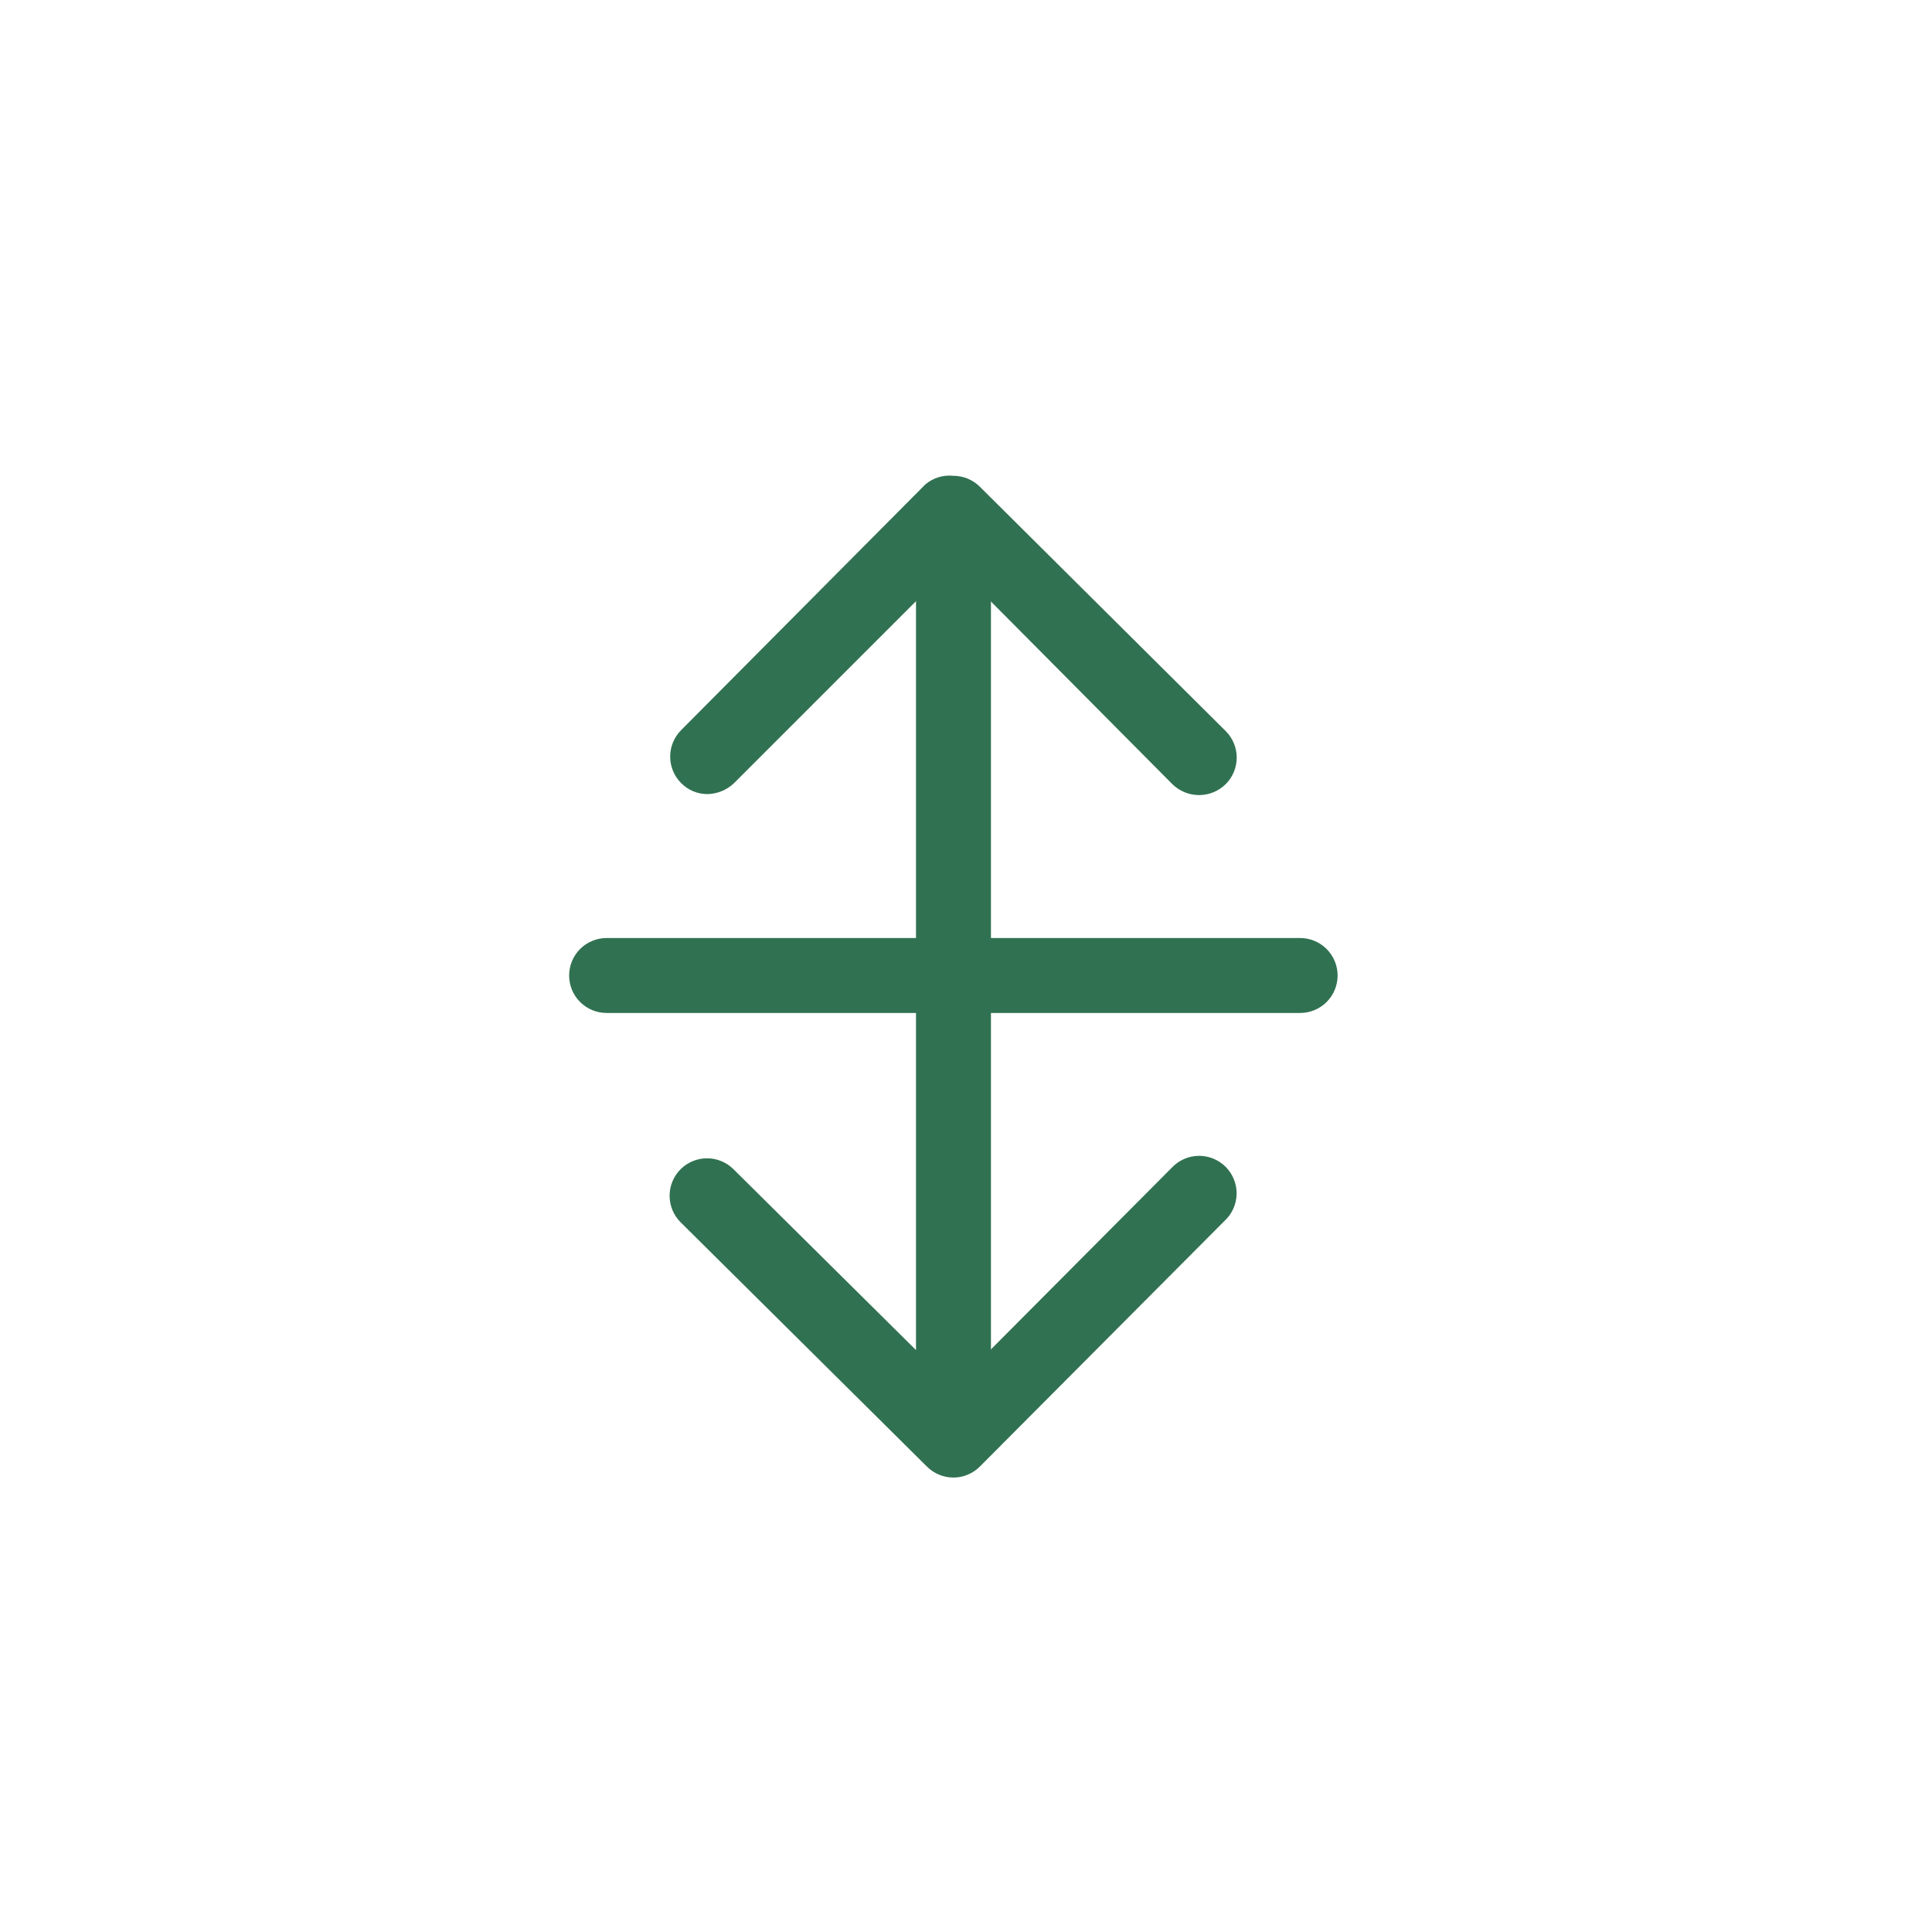
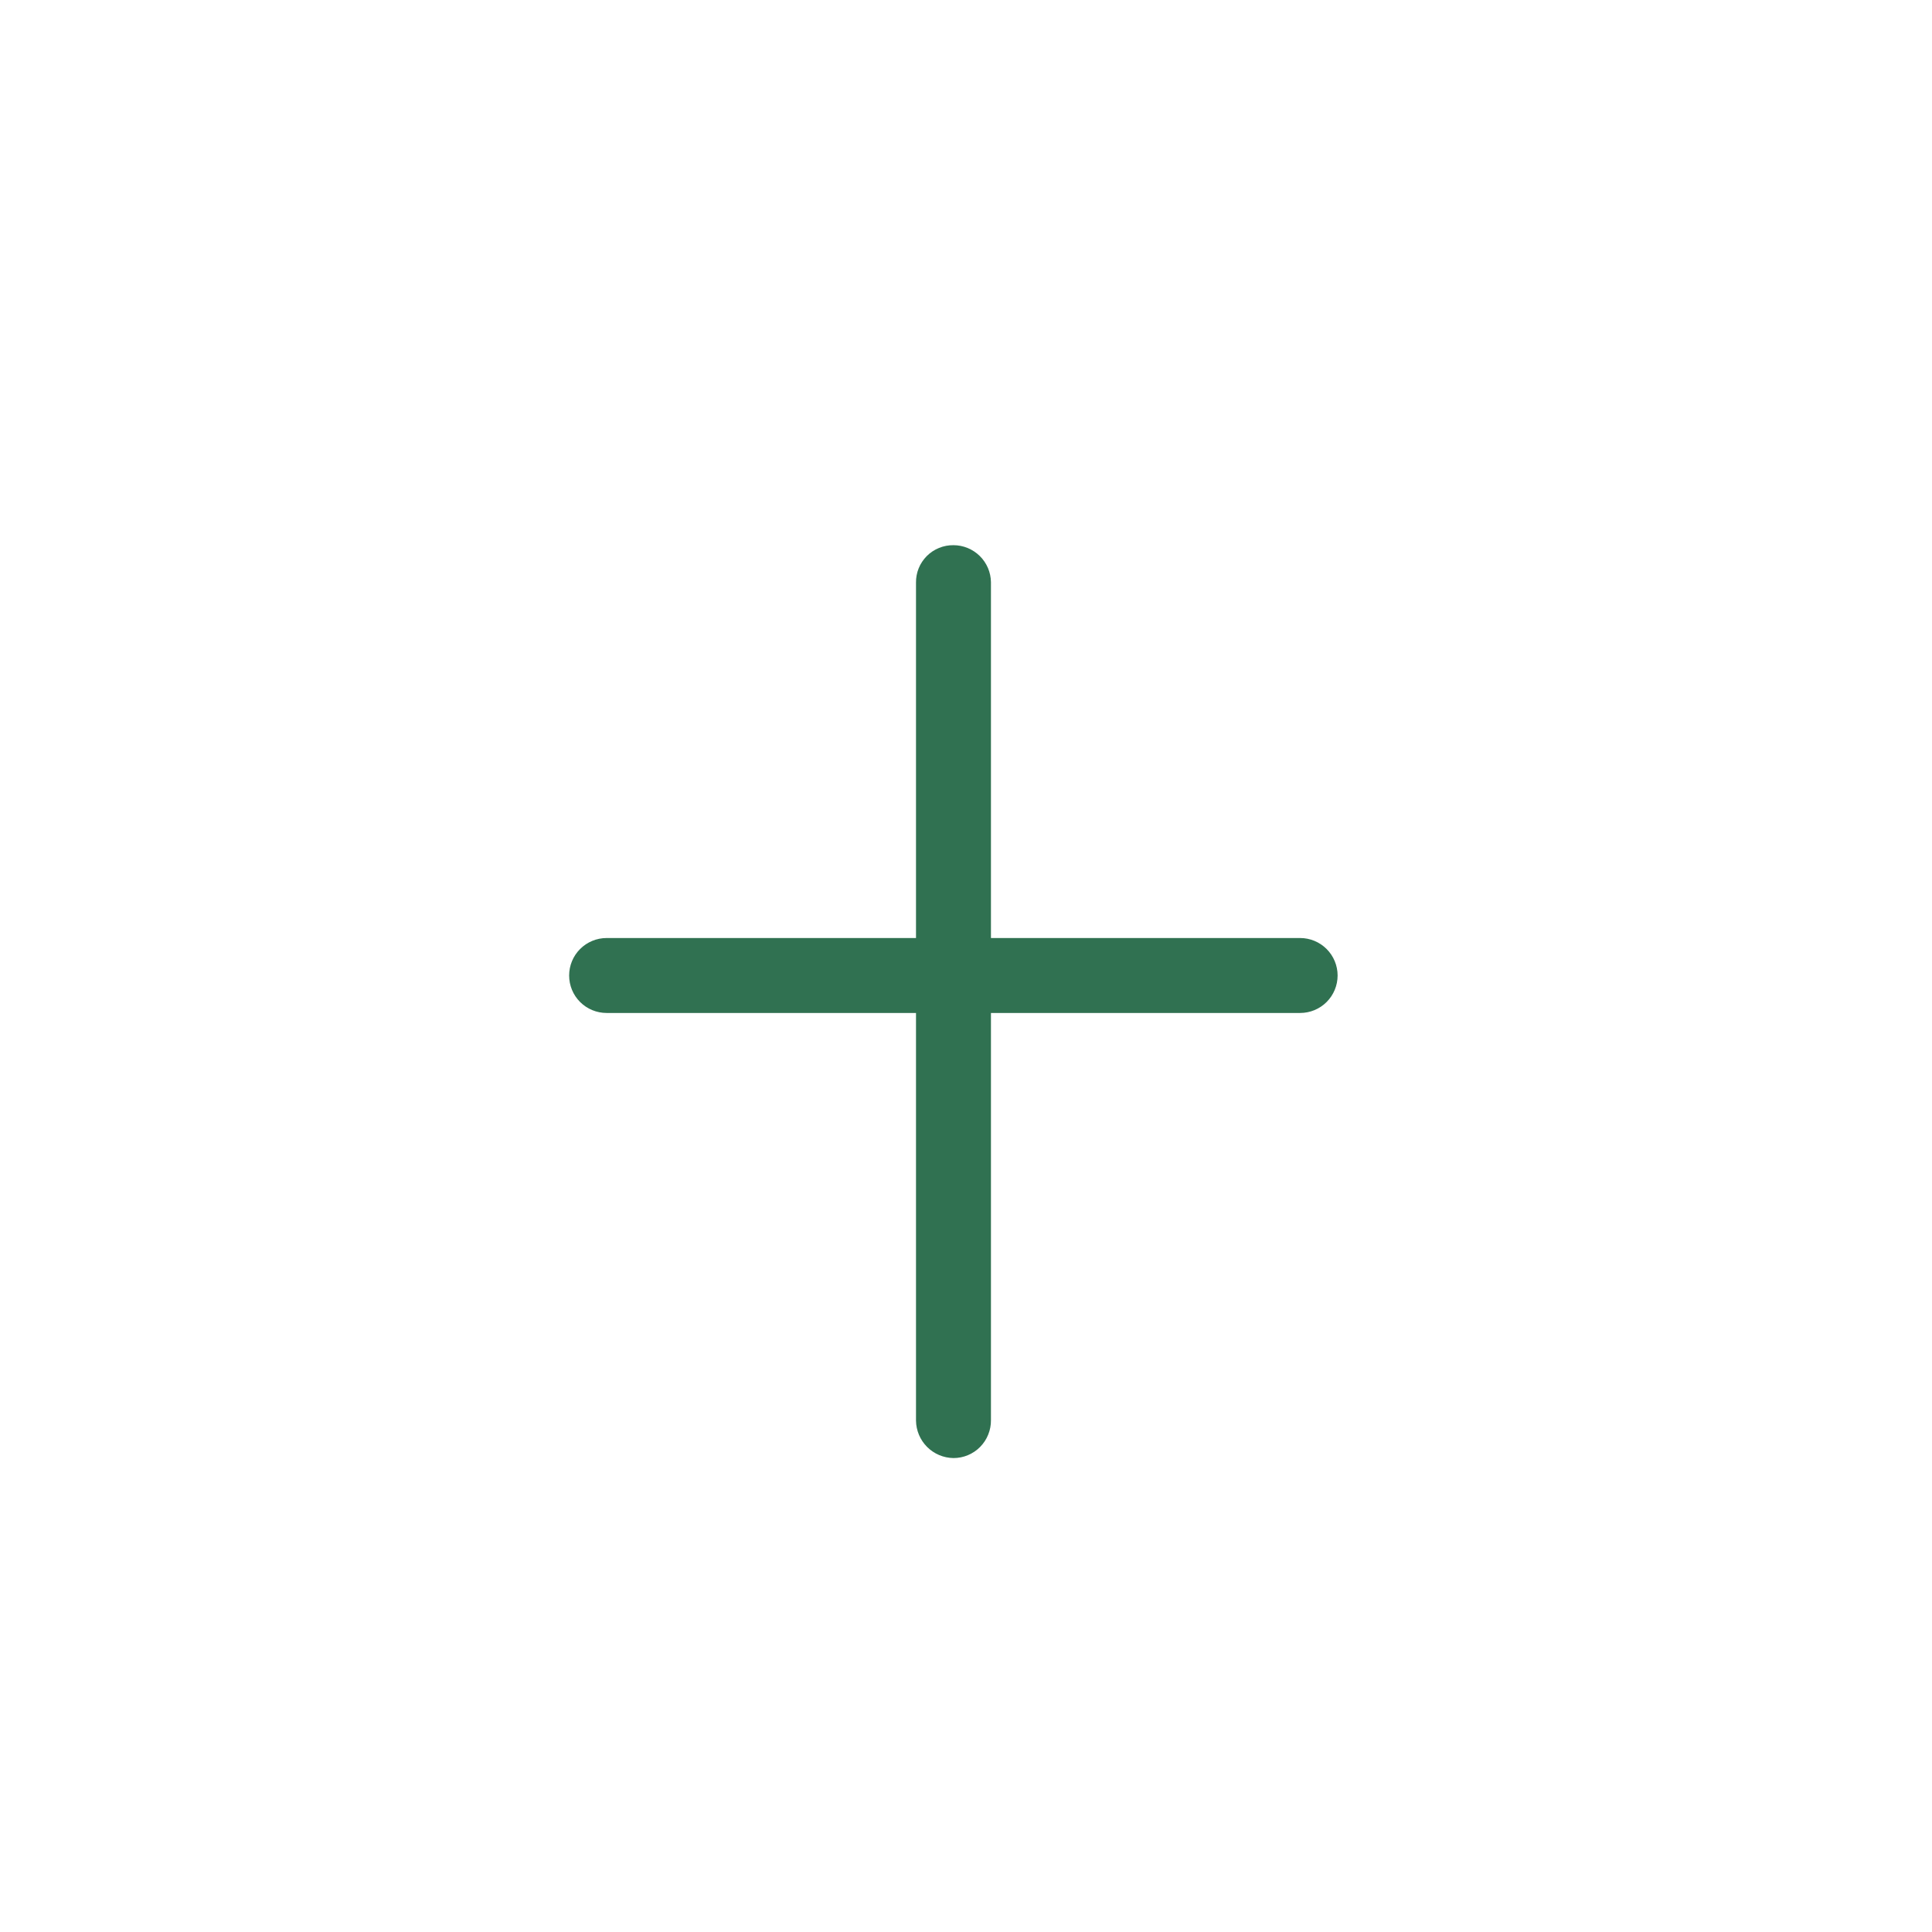
<svg xmlns="http://www.w3.org/2000/svg" width="58" height="58" viewBox="0 0 58 58" fill="none">
  <path d="M28.624 43.772C28.326 43.768 28.043 43.649 27.832 43.438C27.622 43.228 27.503 42.944 27.499 42.647V17.492C27.497 17.344 27.524 17.197 27.58 17.059C27.636 16.922 27.719 16.797 27.824 16.692C27.928 16.587 28.053 16.505 28.191 16.449C28.328 16.393 28.475 16.365 28.624 16.367C28.919 16.367 29.203 16.484 29.414 16.692C29.624 16.899 29.745 17.181 29.749 17.477V42.632C29.751 42.781 29.723 42.929 29.667 43.067C29.612 43.206 29.529 43.331 29.424 43.438C29.32 43.544 29.195 43.628 29.058 43.685C28.92 43.743 28.773 43.772 28.624 43.772Z" fill="#307151" />
-   <path d="M21.243 23.839C21.095 23.84 20.948 23.812 20.812 23.755C20.675 23.698 20.552 23.614 20.448 23.509C20.238 23.298 20.119 23.012 20.119 22.714C20.119 22.416 20.238 22.13 20.448 21.919L27.783 14.539C27.899 14.442 28.033 14.37 28.177 14.326C28.322 14.282 28.473 14.268 28.623 14.284C28.921 14.284 29.207 14.403 29.418 14.614L36.798 21.949C37.009 22.16 37.127 22.445 37.127 22.744C37.127 23.042 37.009 23.328 36.798 23.539C36.585 23.75 36.296 23.869 35.996 23.869C35.695 23.869 35.407 23.75 35.193 23.539L28.623 16.924L22.038 23.509C21.824 23.714 21.54 23.832 21.243 23.839Z" fill="#307151" />
-   <path d="M28.621 44.357C28.323 44.357 28.037 44.238 27.826 44.027L20.431 36.692C20.22 36.481 20.102 36.195 20.102 35.897C20.102 35.599 20.22 35.313 20.431 35.102C20.642 34.892 20.928 34.773 21.226 34.773C21.524 34.773 21.81 34.892 22.021 35.102L28.621 41.642L35.176 35.057C35.279 34.947 35.403 34.858 35.541 34.797C35.679 34.735 35.828 34.702 35.979 34.699C36.13 34.697 36.28 34.724 36.42 34.781C36.56 34.838 36.688 34.922 36.795 35.029C36.901 35.136 36.986 35.263 37.042 35.403C37.099 35.543 37.127 35.693 37.124 35.844C37.121 35.995 37.088 36.144 37.027 36.282C36.965 36.42 36.877 36.544 36.766 36.647L29.416 44.027C29.205 44.238 28.919 44.357 28.621 44.357Z" fill="#307151" />
  <path d="M39.031 30.41H18.211C17.913 30.41 17.626 30.292 17.415 30.081C17.204 29.87 17.086 29.584 17.086 29.285C17.086 28.987 17.204 28.701 17.415 28.49C17.626 28.279 17.913 28.16 18.211 28.16H39.031C39.329 28.16 39.615 28.279 39.826 28.49C40.037 28.701 40.156 28.987 40.156 29.285C40.156 29.584 40.037 29.87 39.826 30.081C39.615 30.292 39.329 30.41 39.031 30.41Z" fill="#307151" />
</svg>